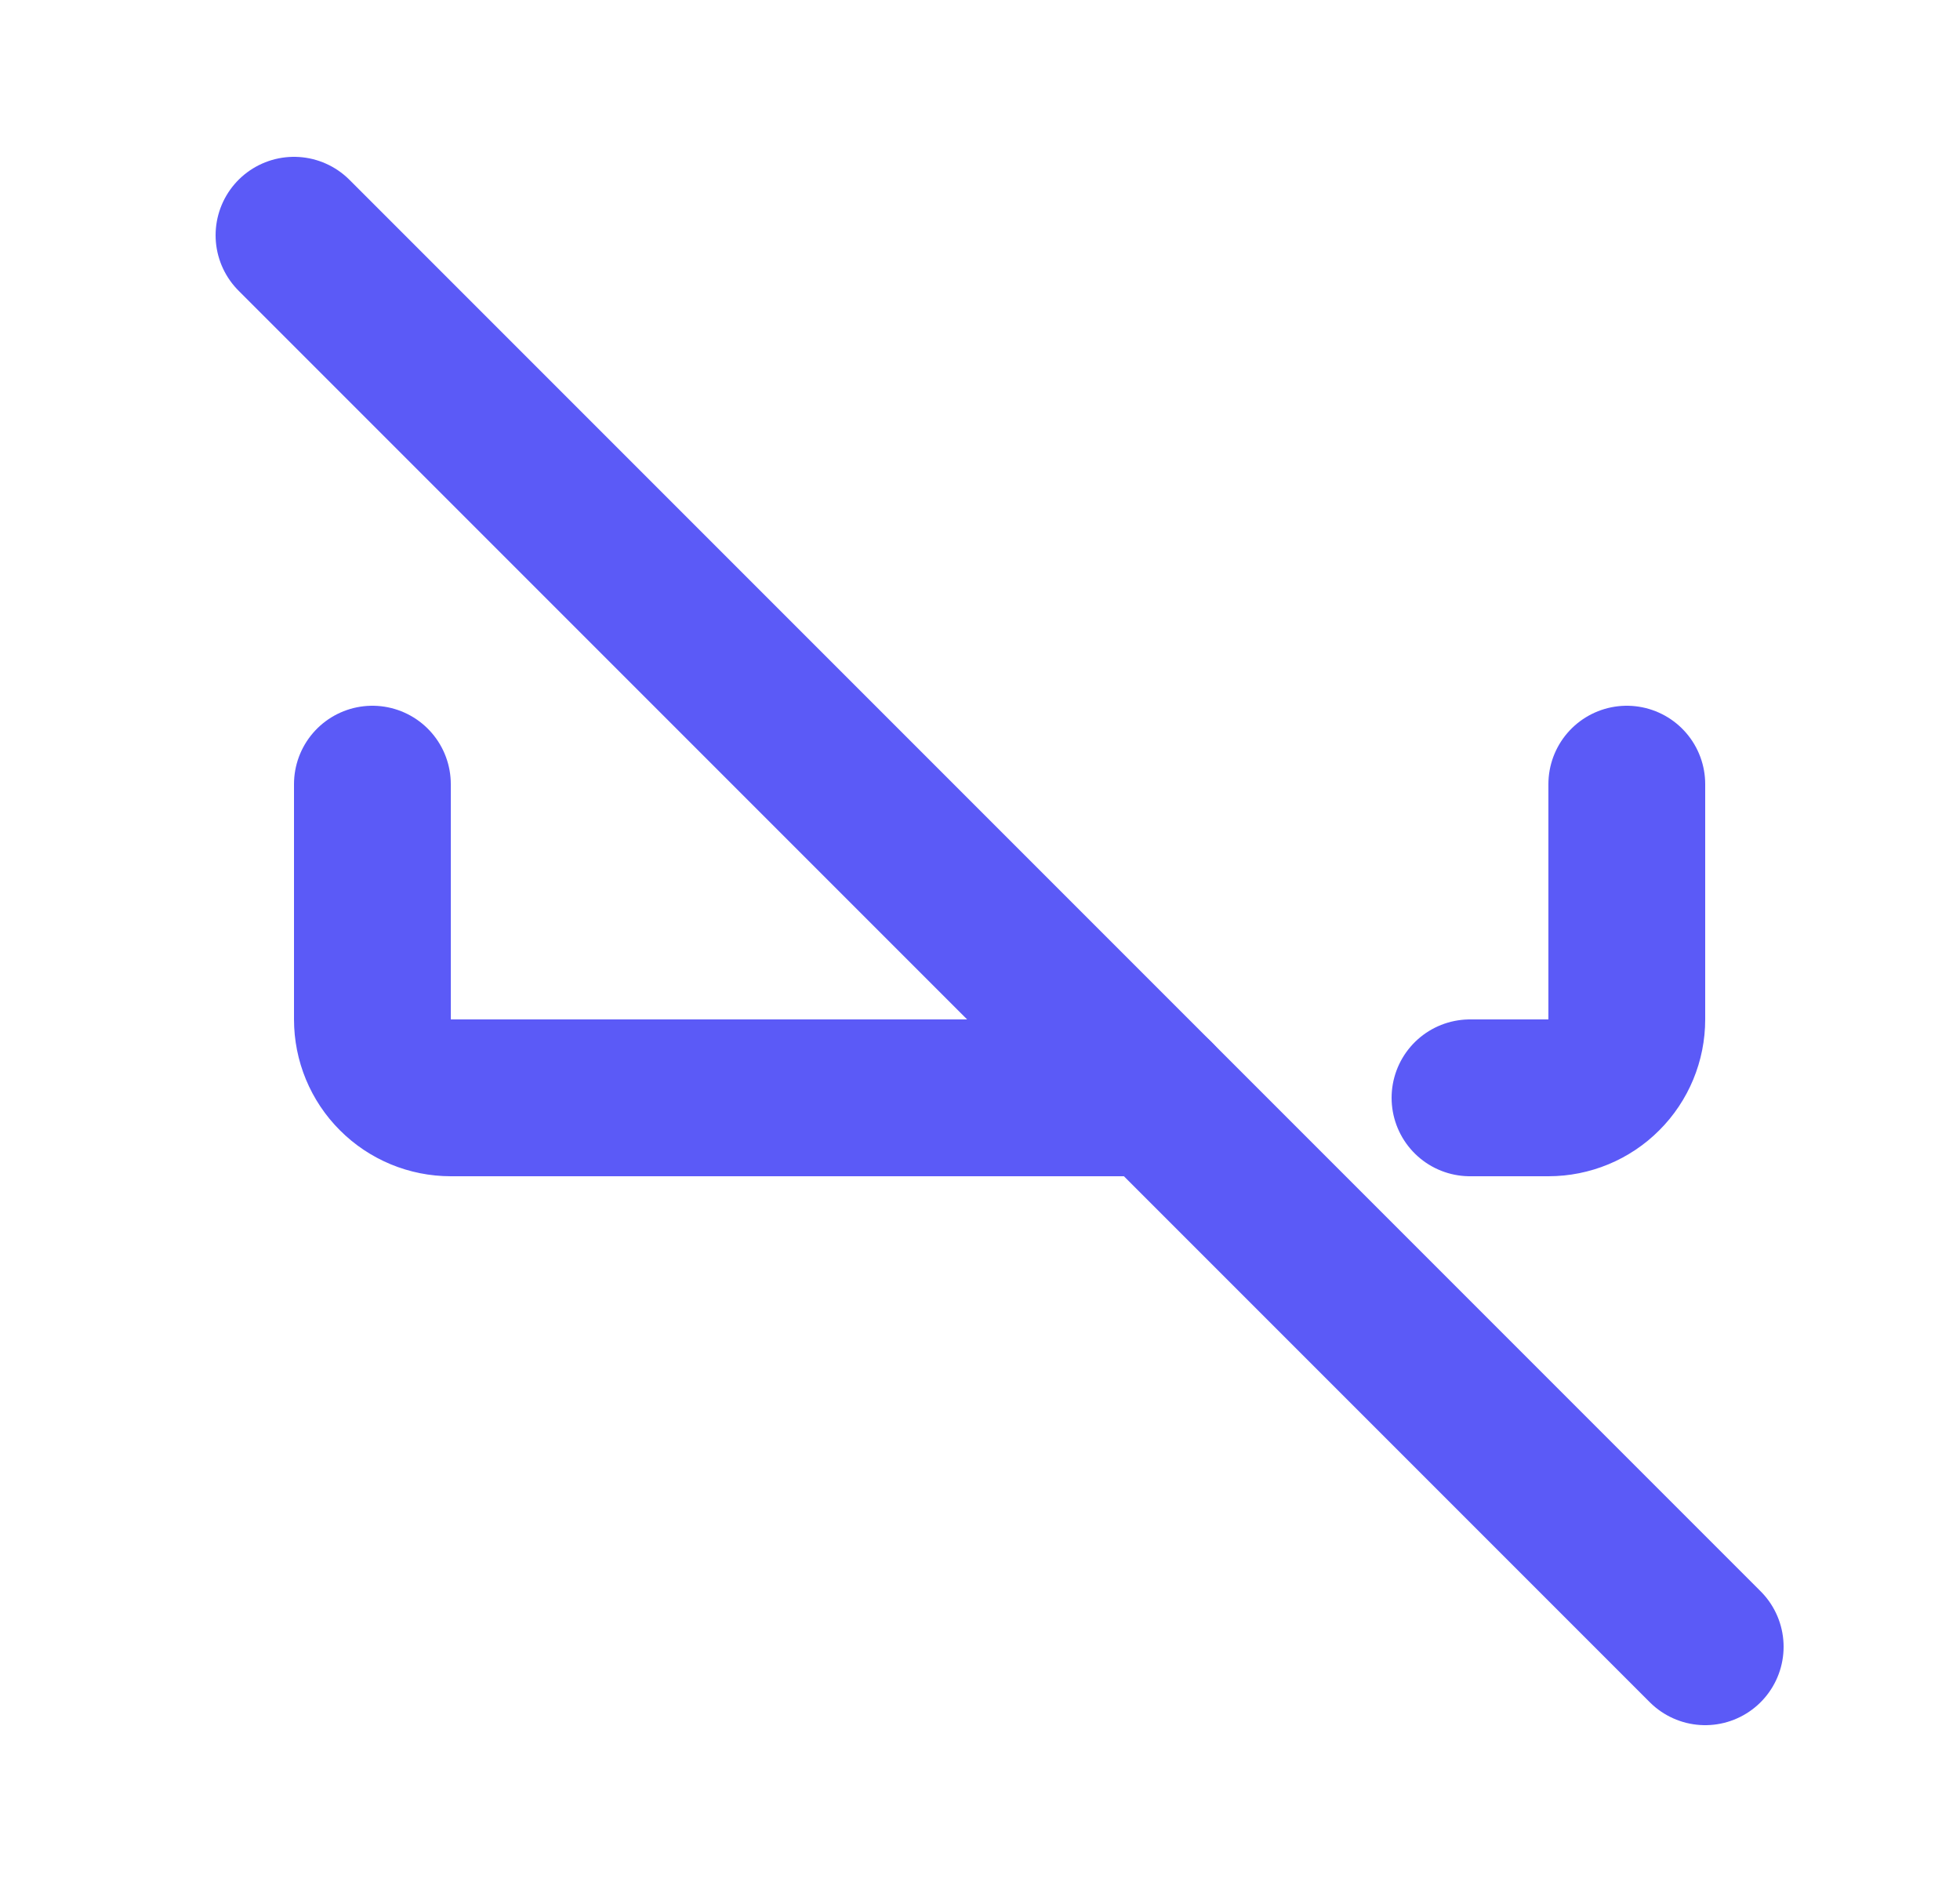
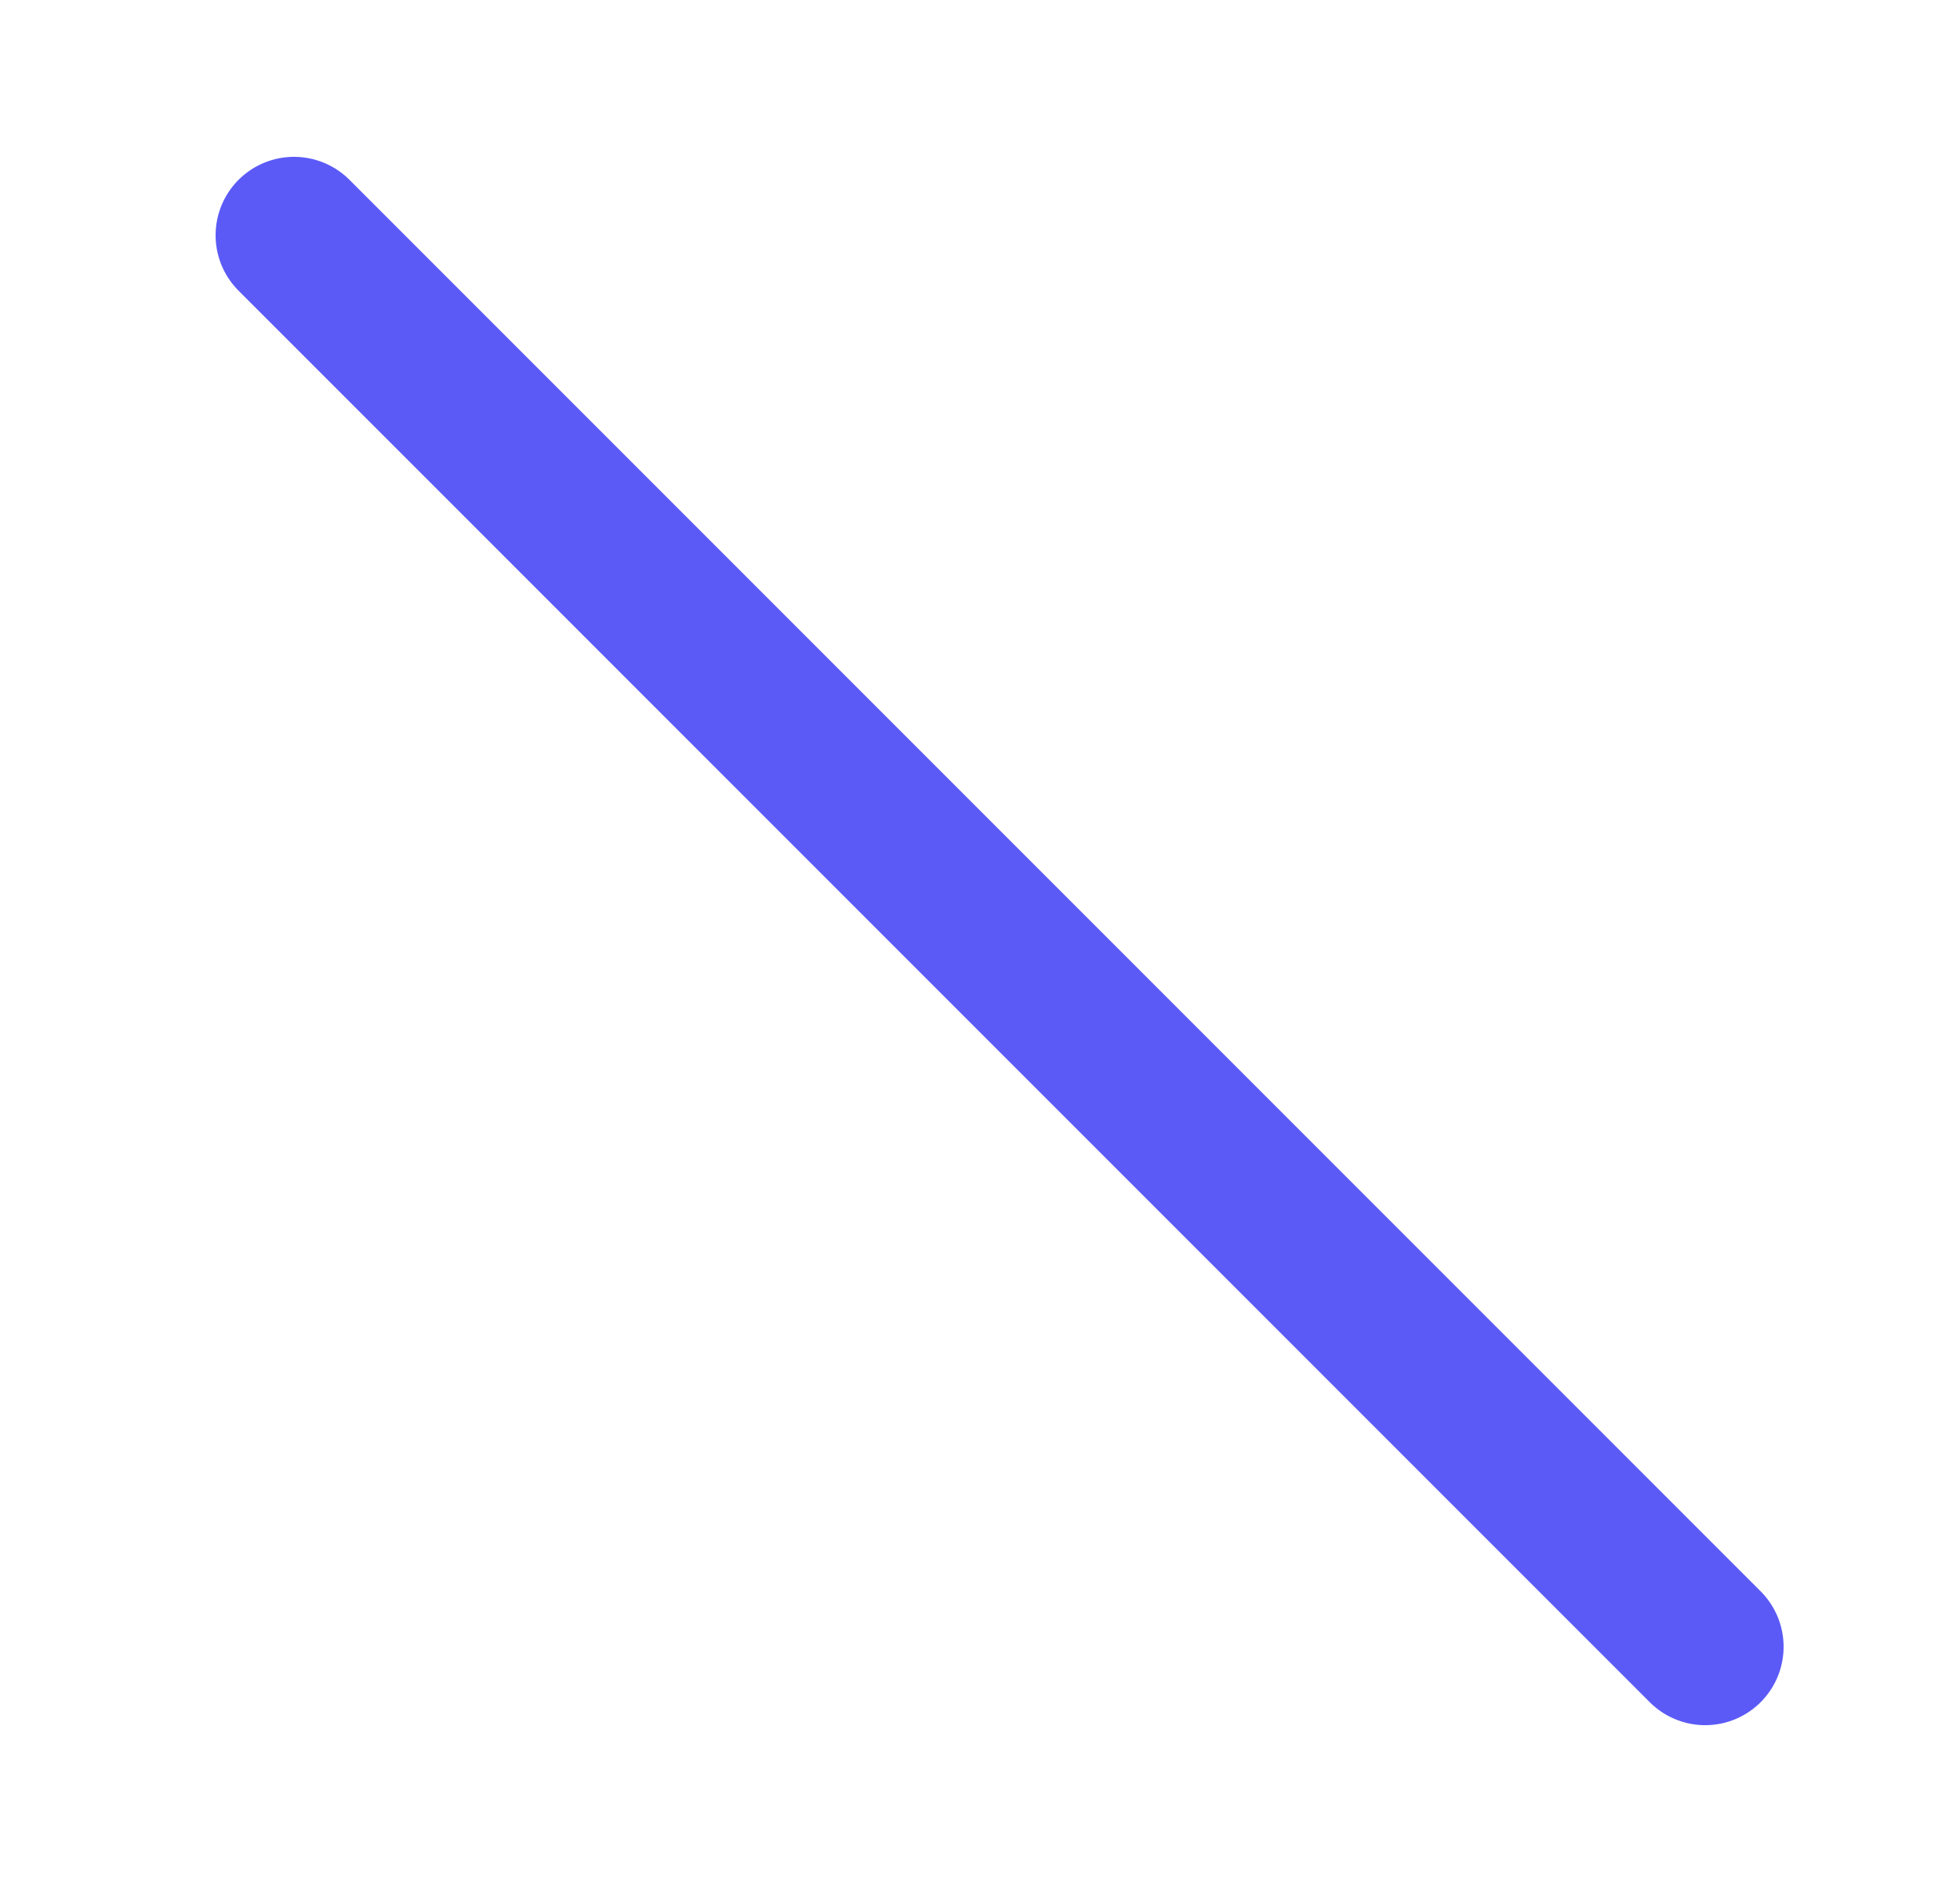
<svg xmlns="http://www.w3.org/2000/svg" width="25" height="24" viewBox="0 0 25 24" fill="none">
  <g clip-path="url(#clip0_1_22989)">
-     <path d="M4.75 10V13C4.75 13.265 4.855 13.52 5.043 13.707C5.23 13.895 5.485 14 5.75 14H14.75M18.75 14H19.75C20.015 14 20.27 13.895 20.457 13.707C20.645 13.52 20.75 13.265 20.75 13V10" stroke="#5B5AF7" stroke-width="2" stroke-linecap="round" stroke-linejoin="round" />
    <path d="M3.75 3L21.75 21" stroke="#5B5AF7" stroke-width="2" stroke-linecap="round" stroke-linejoin="round" />
  </g>
  <defs>
    <clipPath id="clip0_1_22989">
      <rect width="24" height="24" fill="white" transform="translate(0.75)" />
    </clipPath>
  </defs>
</svg>